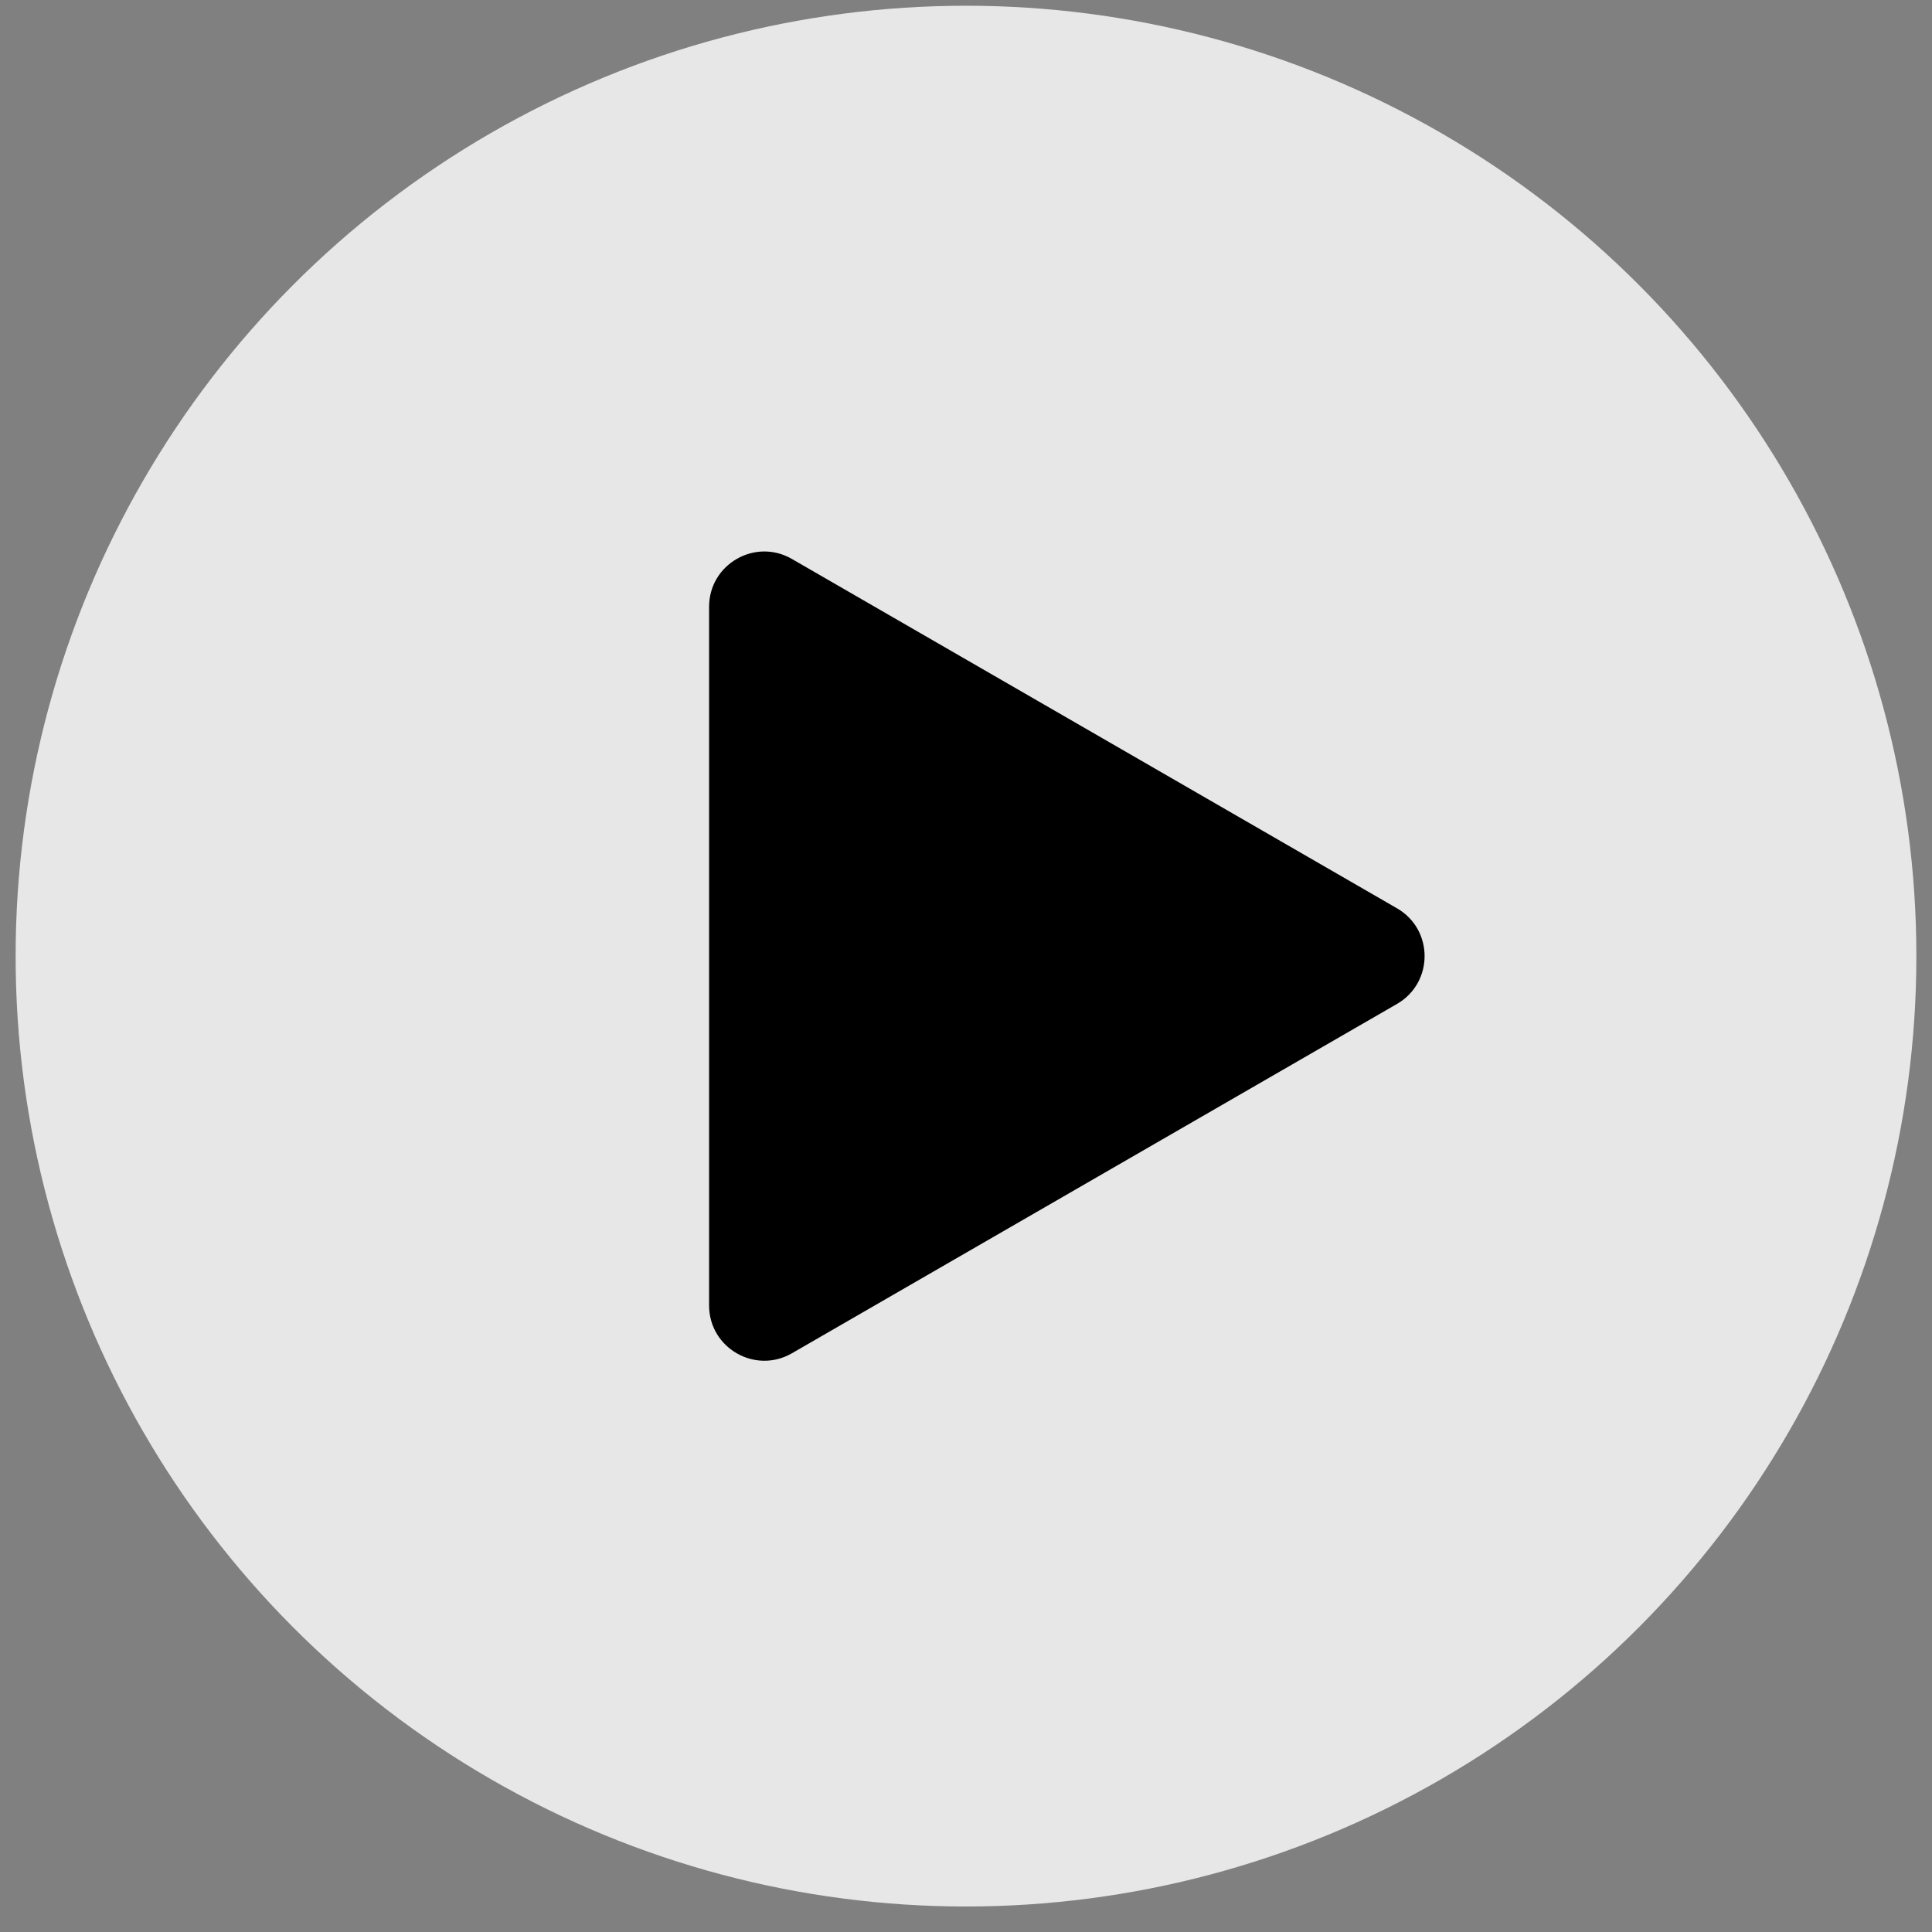
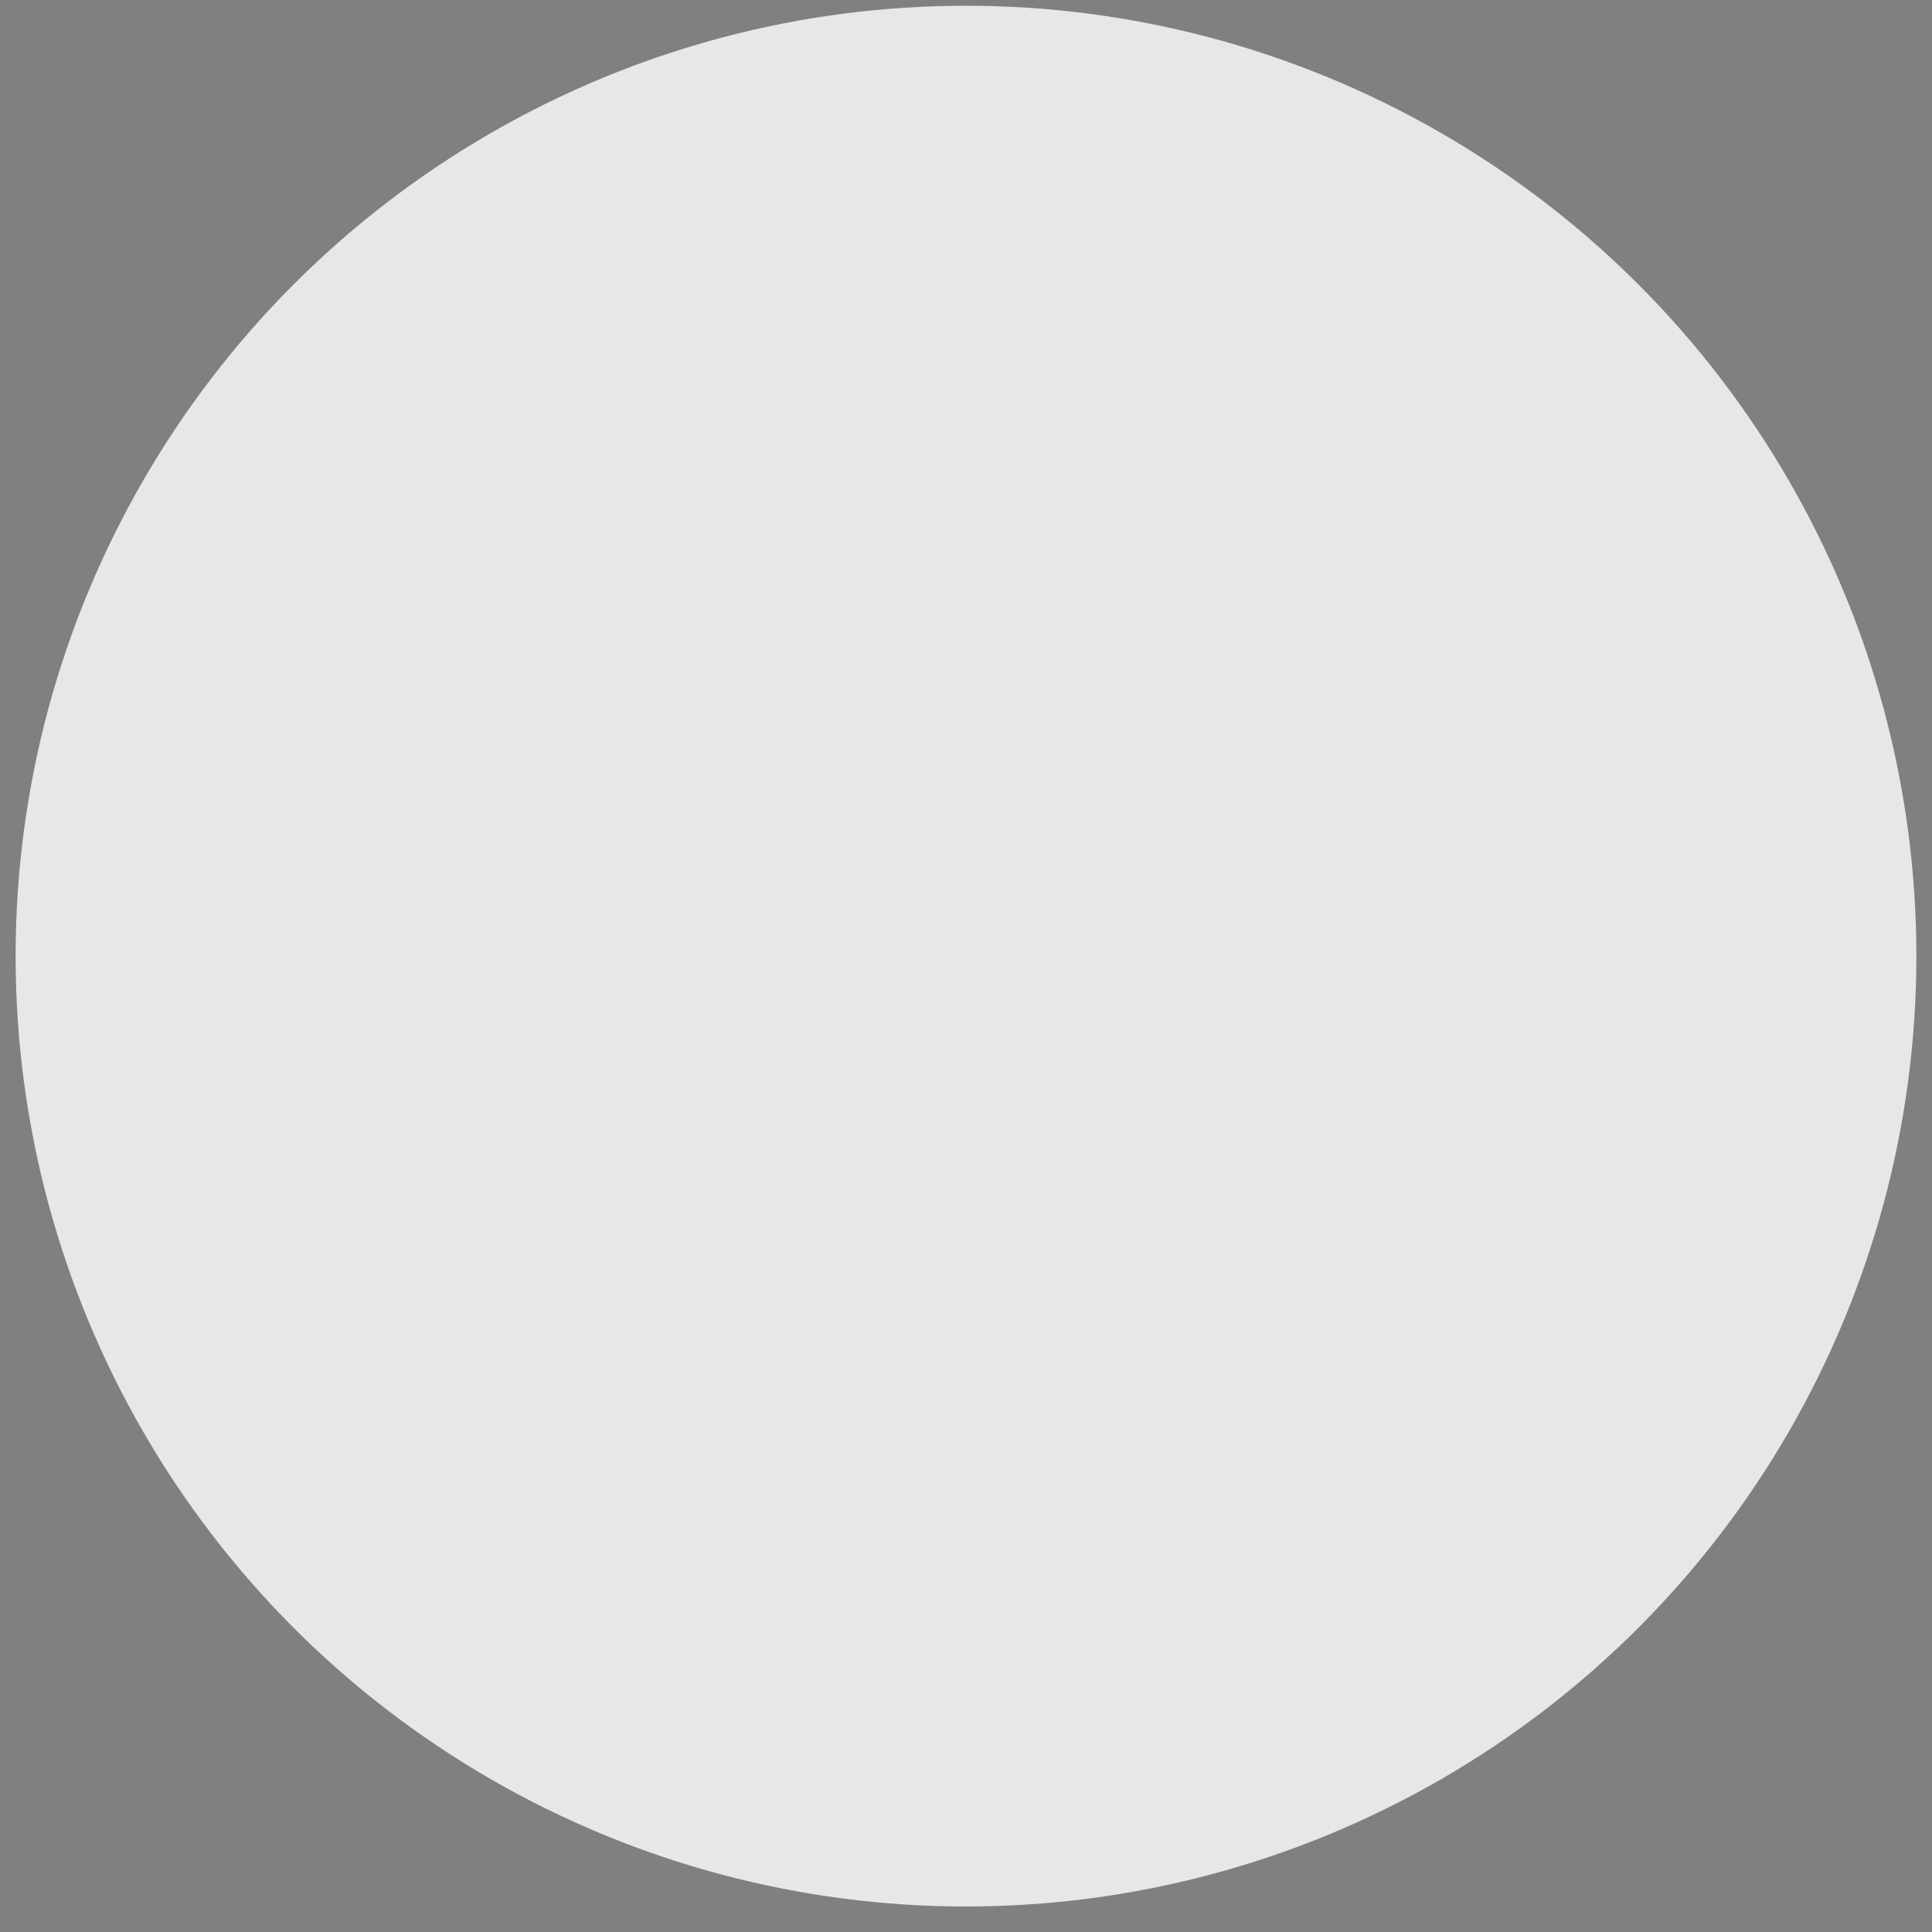
<svg xmlns="http://www.w3.org/2000/svg" width="70" height="70" viewBox="0 0 70 70" fill="none">
  <rect x="0" y="0" width="70" height="70" fill="#808080" stroke="none" />
  <g id="Group 70">
    <circle id="Ellipse 4" cx="35" cy="34.642" r="34.434" fill="white" fill-opacity="0.81" />
-     <path id="Polygon 2" d="M50.616 36.374C51.949 35.604 51.949 33.679 50.616 32.91L28.692 20.252C27.359 19.482 25.692 20.444 25.692 21.984L25.692 47.3C25.692 48.839 27.359 49.801 28.692 49.032L50.616 36.374Z" fill="black" />
  </g>
</svg>